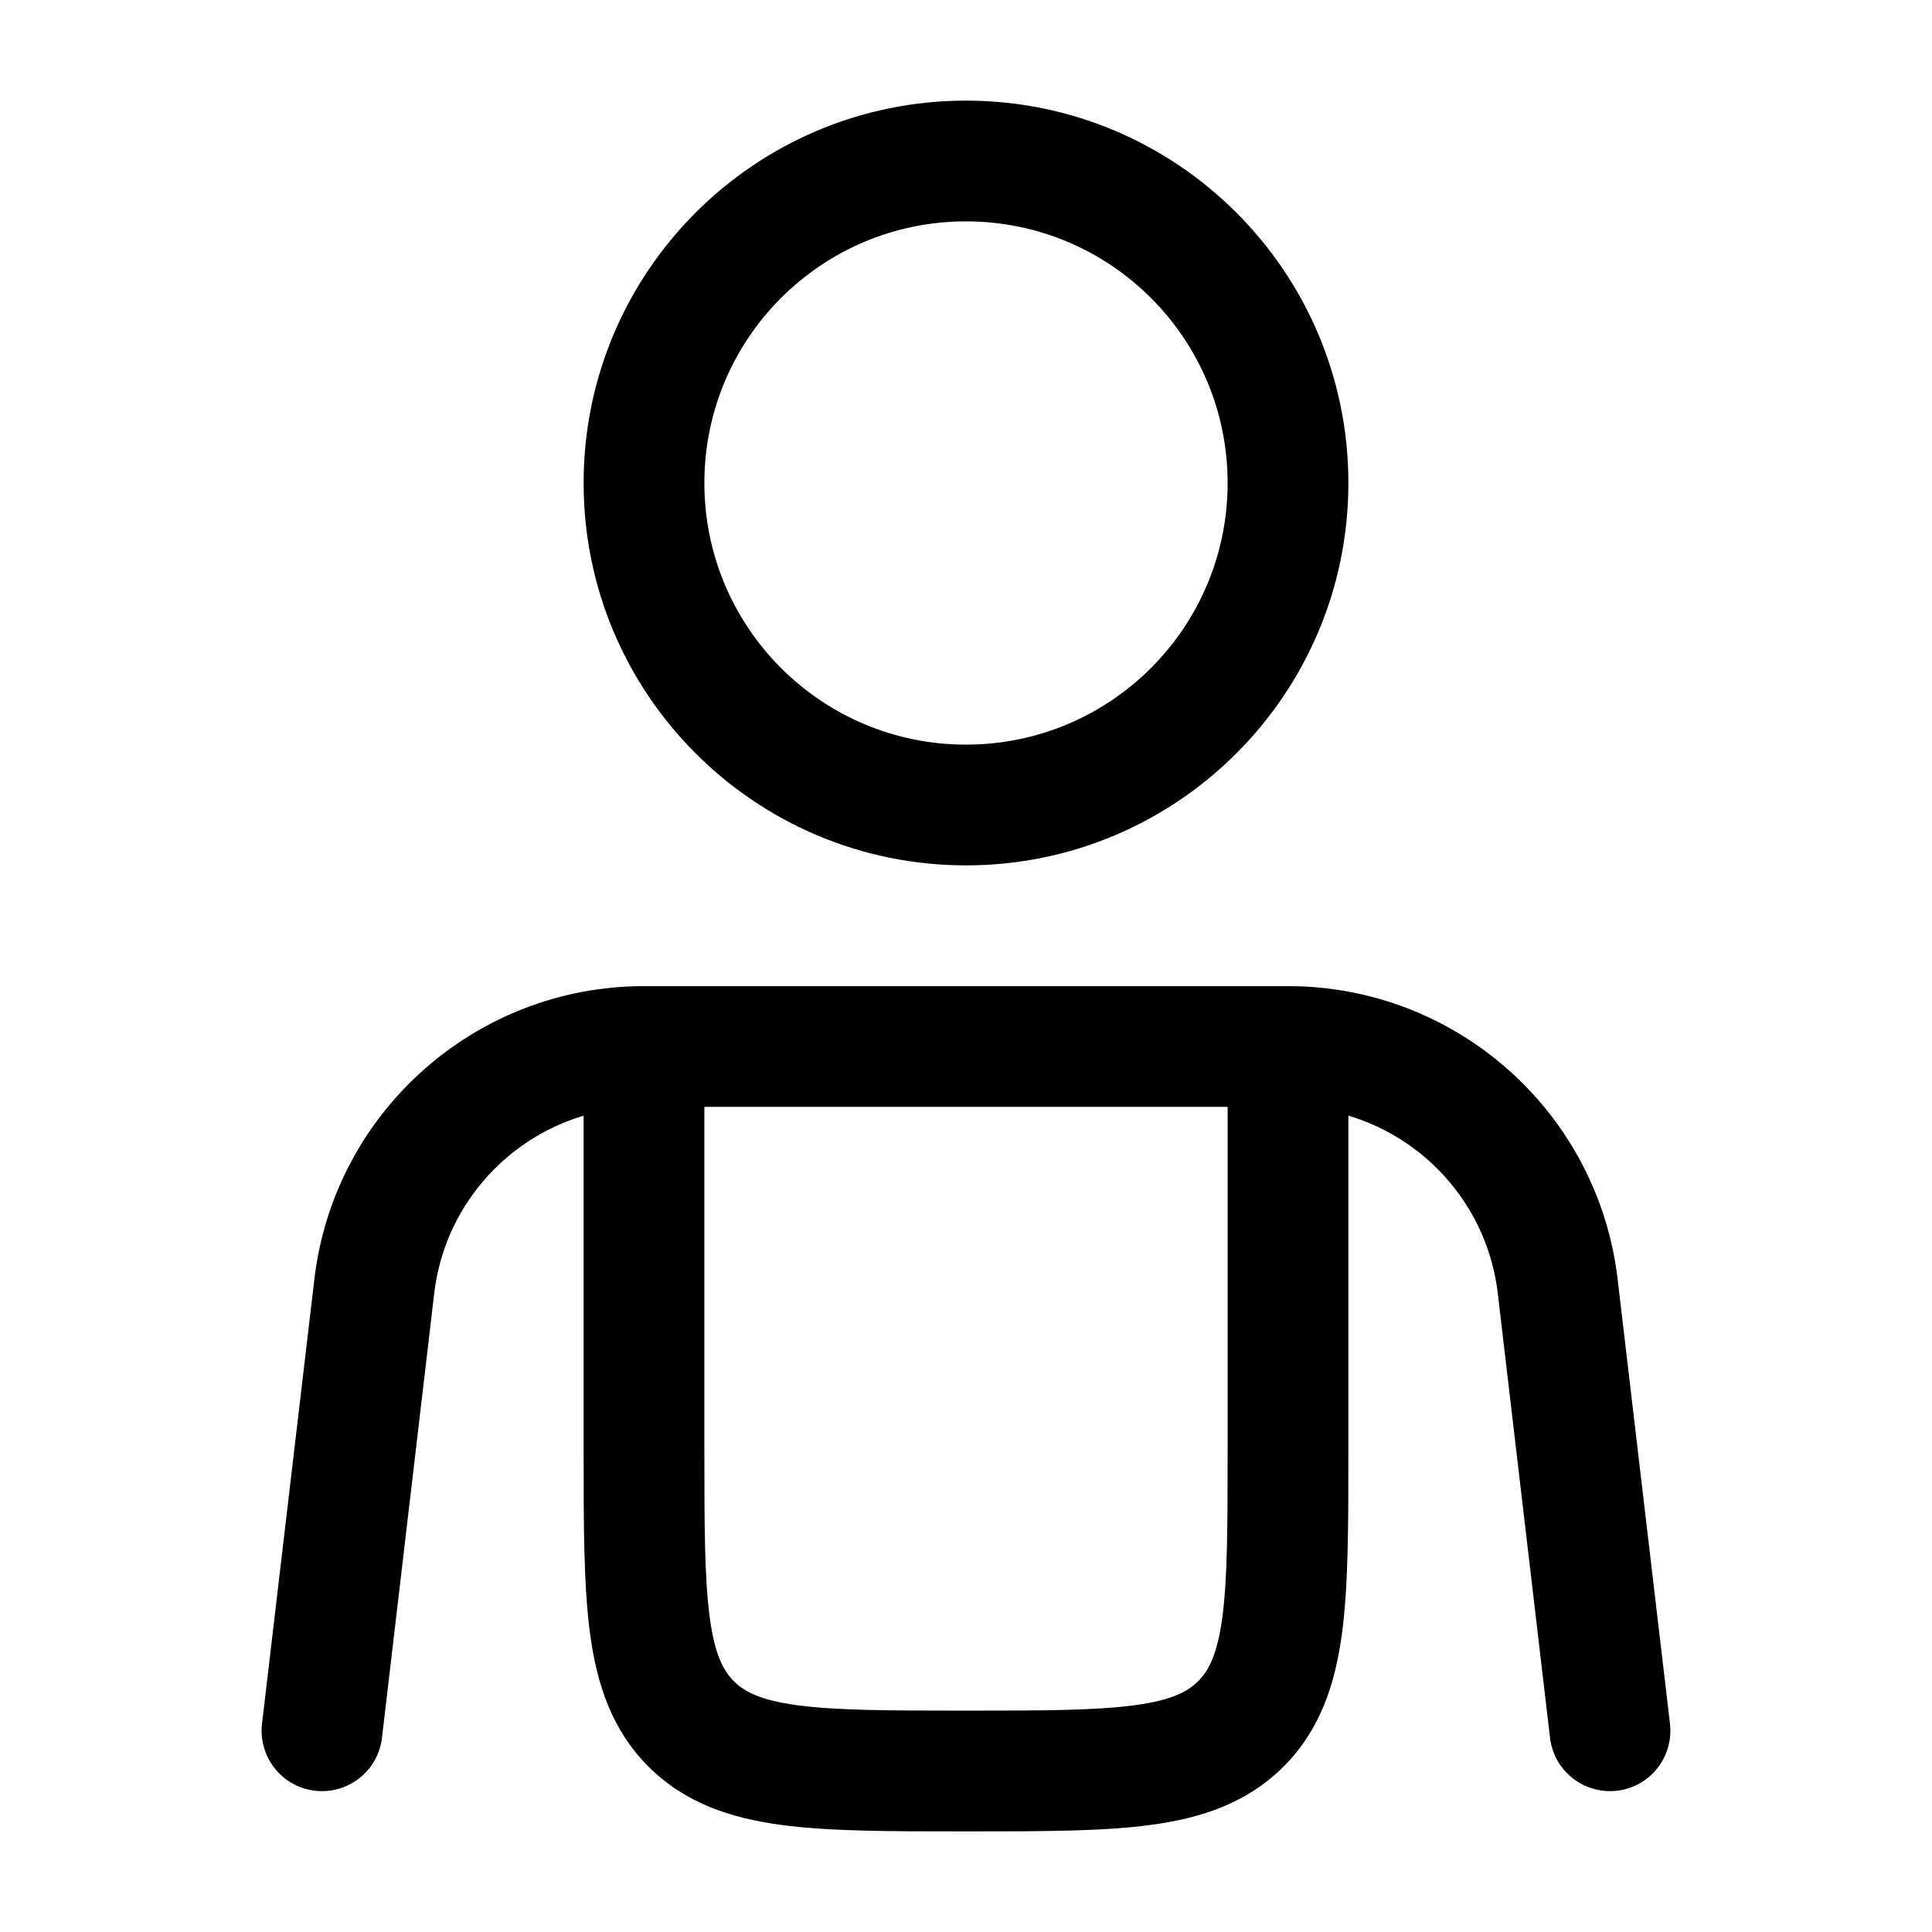
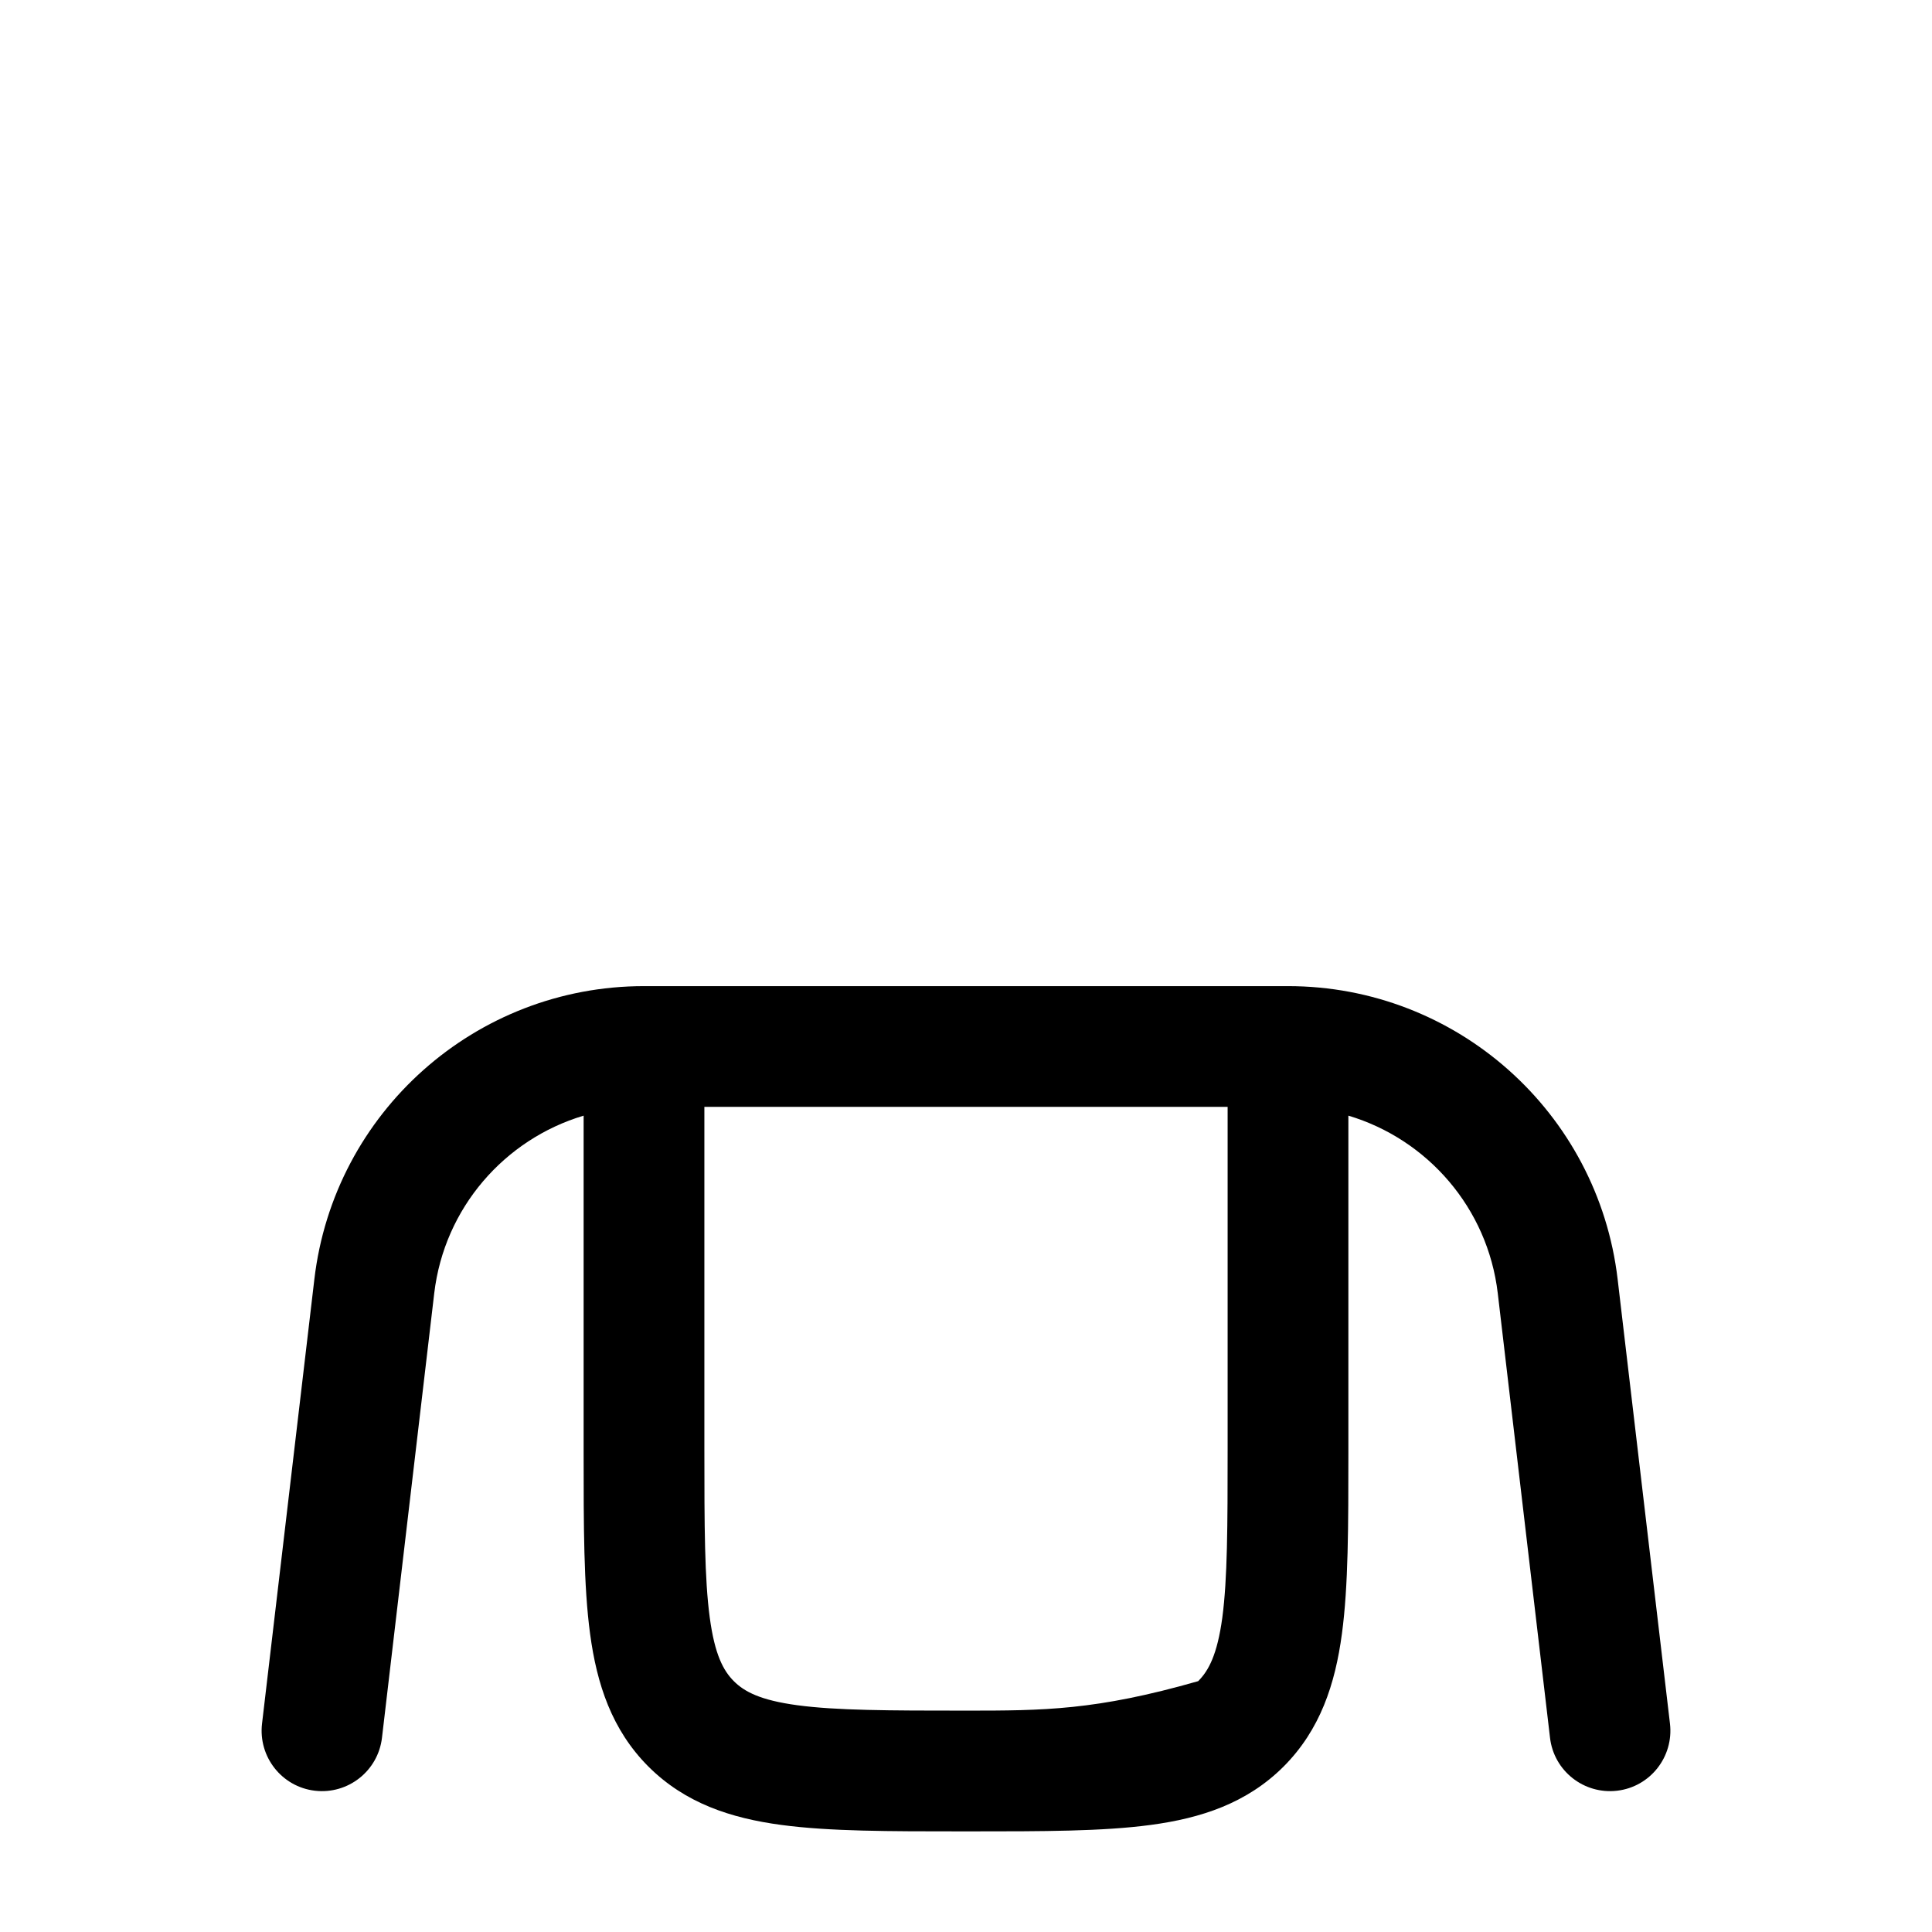
<svg xmlns="http://www.w3.org/2000/svg" width="24" height="24" viewBox="0 0 24 24" fill="none">
-   <path fill-rule="evenodd" clip-rule="evenodd" d="M12 1.25C9.377 1.25 7.25 3.377 7.25 6C7.25 8.623 9.377 10.75 12 10.75C14.623 10.75 16.75 8.623 16.75 6C16.75 3.377 14.623 1.25 12 1.25ZM8.75 6C8.75 4.205 10.205 2.75 12 2.75C13.795 2.75 15.25 4.205 15.25 6C15.25 7.795 13.795 9.25 12 9.25C10.205 9.25 8.75 7.795 8.75 6Z" fill="black" />
-   <path fill-rule="evenodd" clip-rule="evenodd" d="M8 12.25C5.909 12.25 4.149 13.815 3.905 15.892L3.255 21.412C3.207 21.824 3.501 22.197 3.912 22.245C4.324 22.293 4.696 21.999 4.745 21.588L5.394 16.067C5.519 15.004 6.269 14.152 7.25 13.859L7.25 18.052C7.25 18.951 7.25 19.7 7.33 20.294C7.414 20.922 7.6 21.489 8.055 21.945C8.511 22.4 9.078 22.586 9.706 22.67C10.3 22.75 11.05 22.75 11.948 22.75H12.052C12.95 22.75 13.7 22.75 14.294 22.67C14.922 22.586 15.489 22.4 15.945 21.945C16.4 21.489 16.586 20.922 16.67 20.294C16.75 19.7 16.75 18.951 16.75 18.052L16.75 13.859C17.731 14.152 18.481 15.004 18.606 16.067L19.255 21.588C19.303 21.999 19.676 22.293 20.088 22.245C20.499 22.197 20.793 21.824 20.745 21.412L20.095 15.892C19.851 13.815 18.091 12.25 16 12.25H8ZM8.75 18V13.75H15.25V18C15.25 18.964 15.248 19.612 15.184 20.095C15.121 20.556 15.014 20.754 14.884 20.884C14.754 21.014 14.556 21.121 14.095 21.183C13.612 21.248 12.964 21.25 12 21.25C11.036 21.25 10.388 21.248 9.905 21.183C9.444 21.121 9.246 21.014 9.116 20.884C8.986 20.754 8.879 20.556 8.817 20.095C8.752 19.612 8.75 18.964 8.75 18Z" fill="black" />
+   <path fill-rule="evenodd" clip-rule="evenodd" d="M8 12.25C5.909 12.25 4.149 13.815 3.905 15.892L3.255 21.412C3.207 21.824 3.501 22.197 3.912 22.245C4.324 22.293 4.696 21.999 4.745 21.588L5.394 16.067C5.519 15.004 6.269 14.152 7.25 13.859L7.25 18.052C7.25 18.951 7.25 19.7 7.33 20.294C7.414 20.922 7.6 21.489 8.055 21.945C8.511 22.4 9.078 22.586 9.706 22.67C10.3 22.75 11.05 22.75 11.948 22.75H12.052C12.95 22.75 13.7 22.75 14.294 22.67C14.922 22.586 15.489 22.4 15.945 21.945C16.4 21.489 16.586 20.922 16.67 20.294C16.75 19.7 16.75 18.951 16.75 18.052L16.75 13.859C17.731 14.152 18.481 15.004 18.606 16.067L19.255 21.588C19.303 21.999 19.676 22.293 20.088 22.245C20.499 22.197 20.793 21.824 20.745 21.412L20.095 15.892C19.851 13.815 18.091 12.25 16 12.25H8ZM8.75 18V13.75H15.25V18C15.25 18.964 15.248 19.612 15.184 20.095C15.121 20.556 15.014 20.754 14.884 20.884C13.612 21.248 12.964 21.25 12 21.25C11.036 21.25 10.388 21.248 9.905 21.183C9.444 21.121 9.246 21.014 9.116 20.884C8.986 20.754 8.879 20.556 8.817 20.095C8.752 19.612 8.75 18.964 8.75 18Z" fill="black" />
</svg>